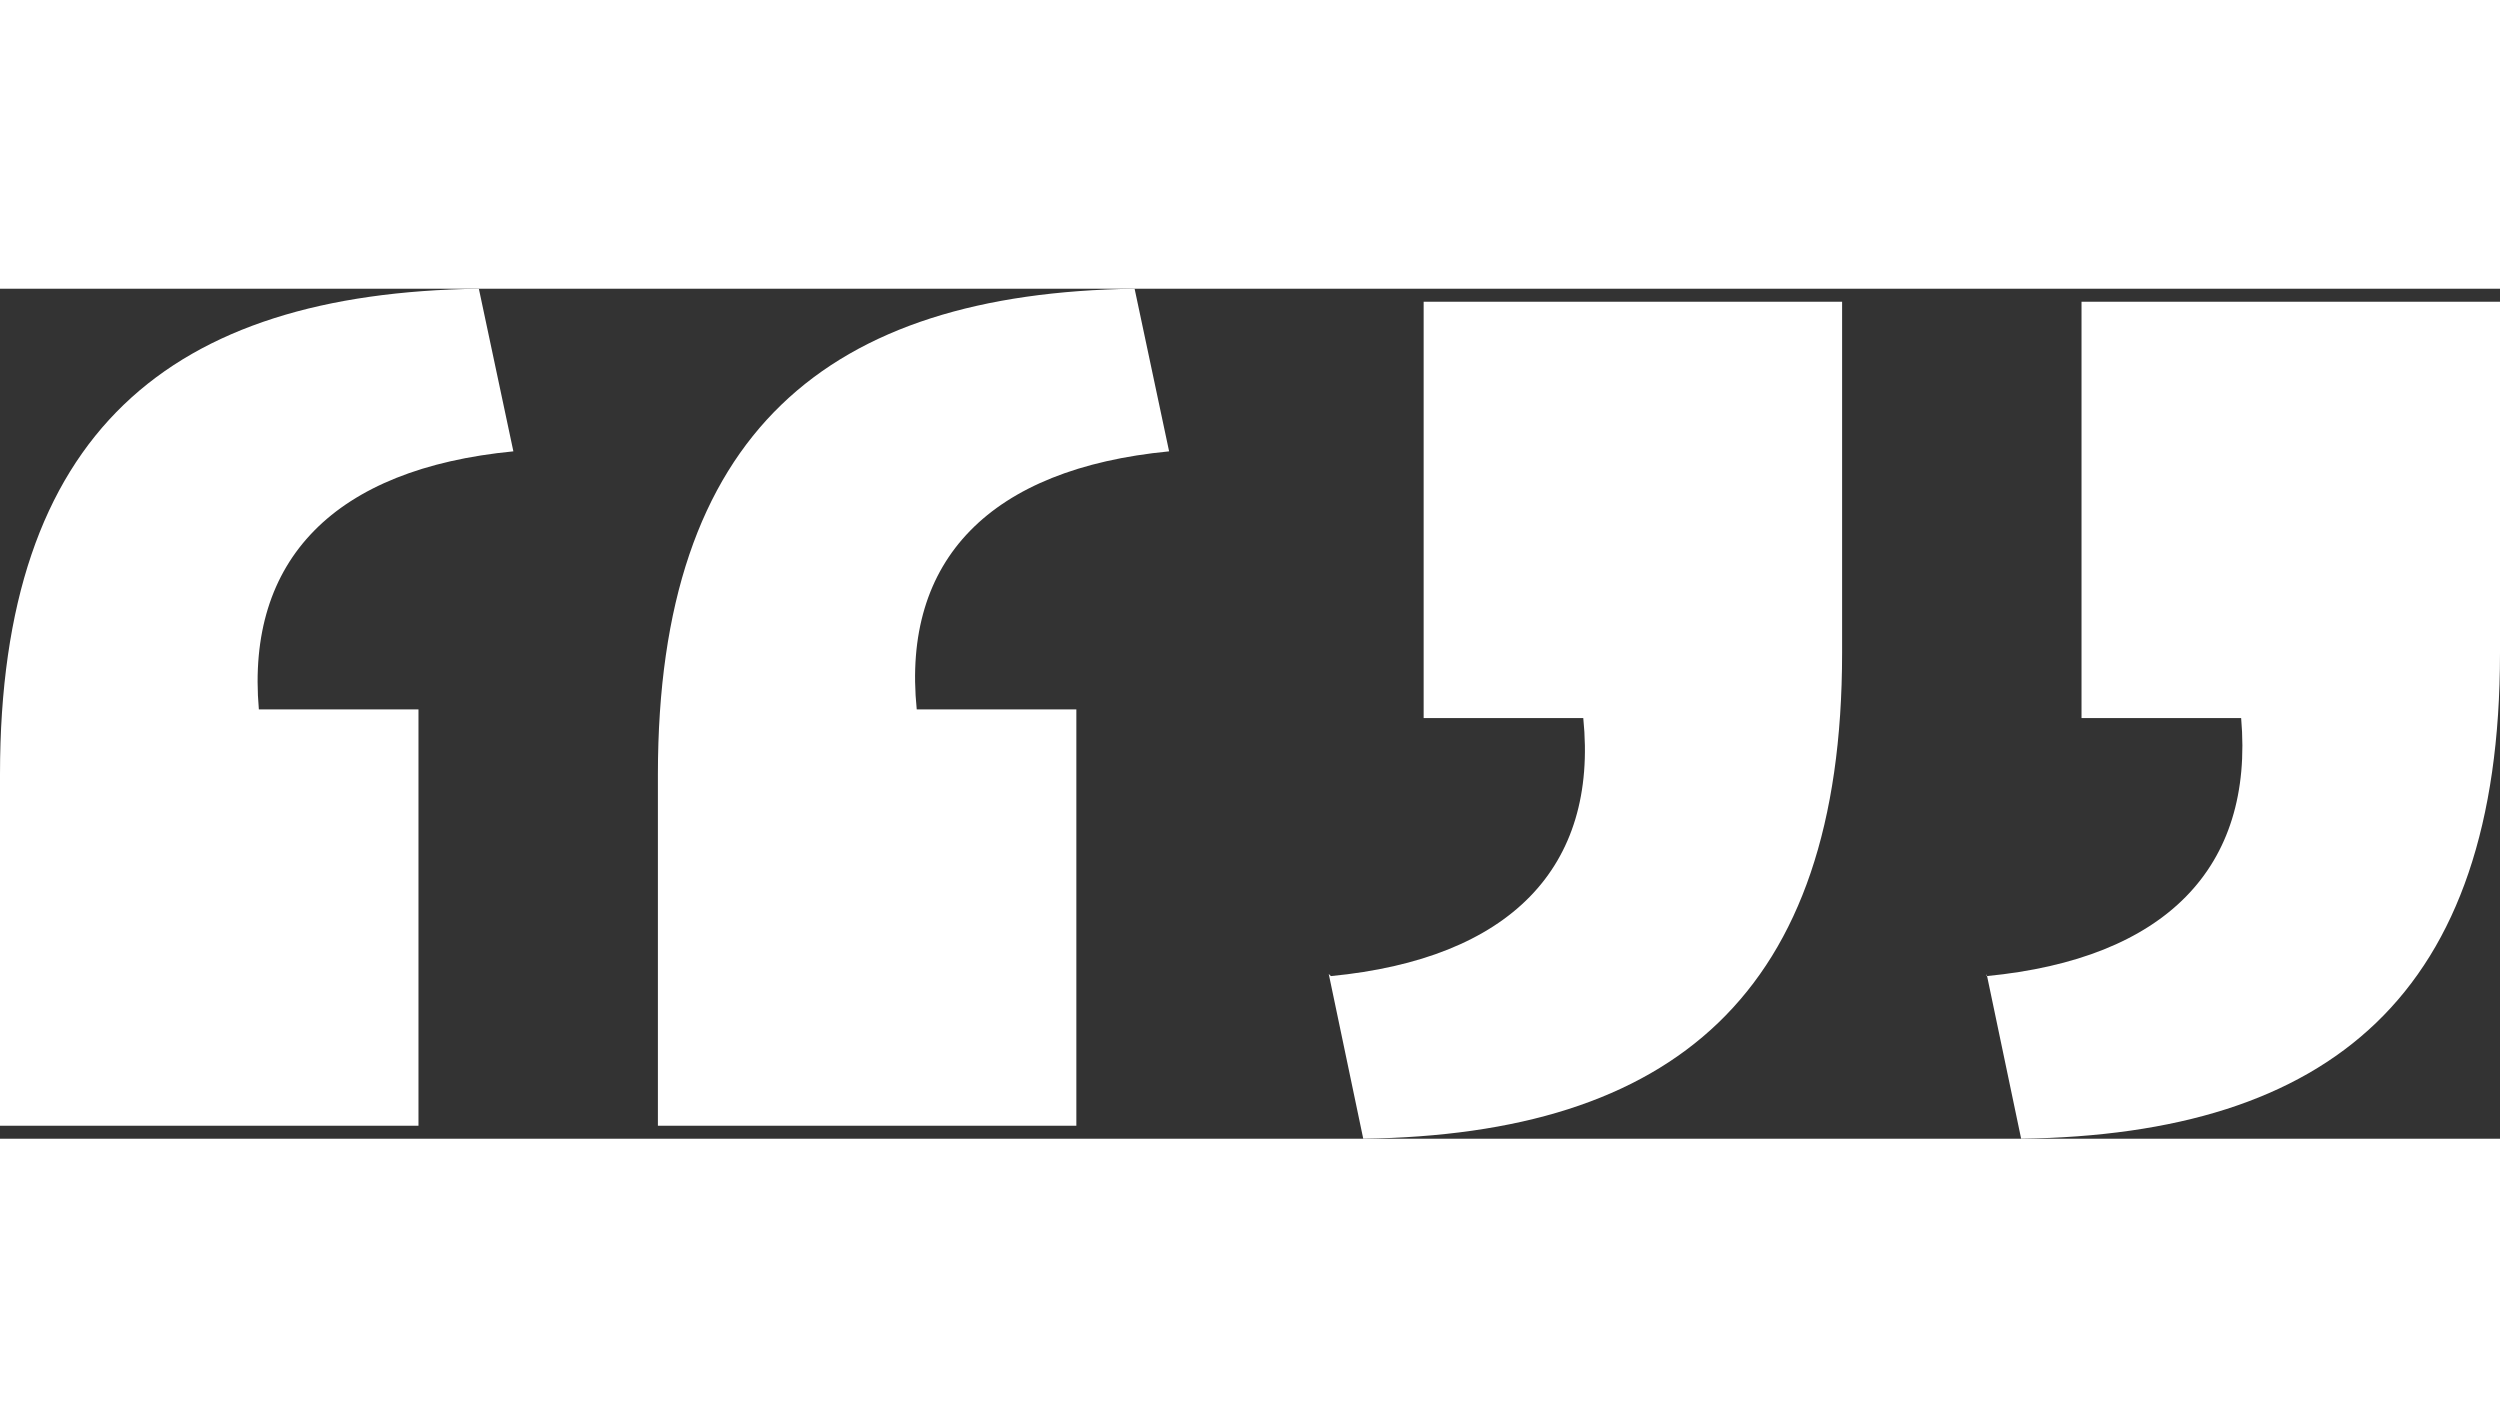
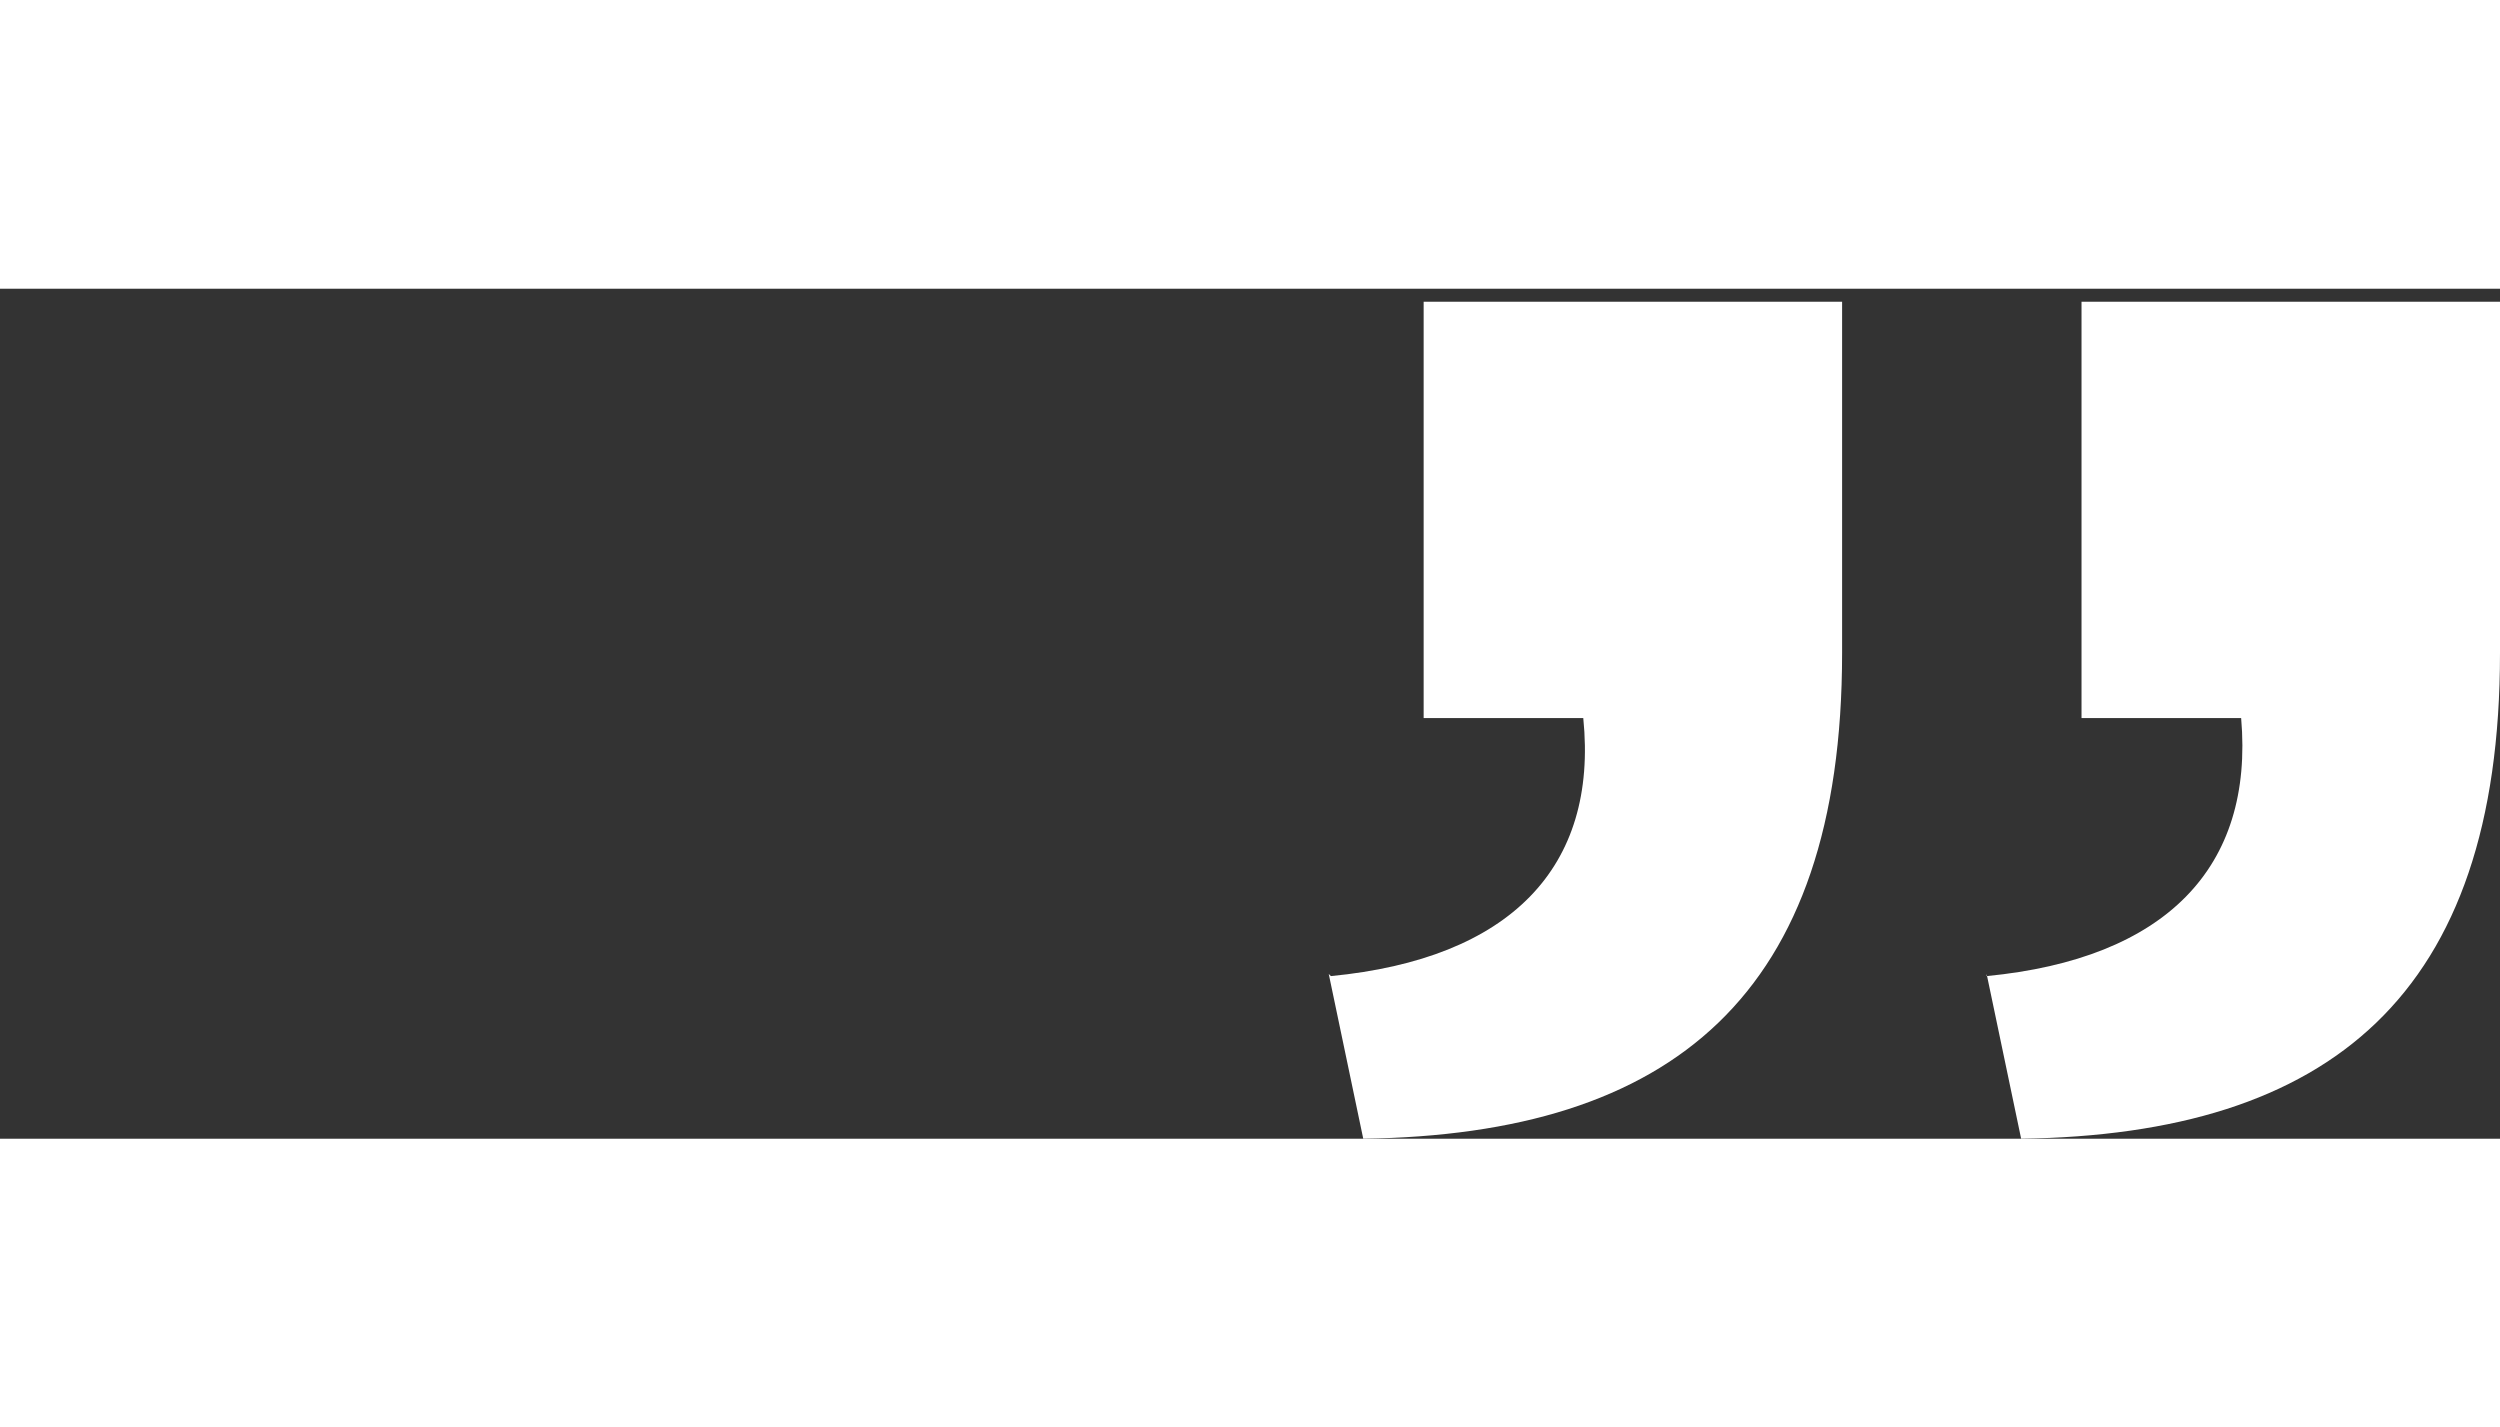
<svg xmlns="http://www.w3.org/2000/svg" width="317" height="181" viewBox="0 0 100 34" fill="none">
  <rect x="0" y="0" width="100" height="34" fill="#333333" stroke="none" />
  <g clip-path="url(#clip0_3286_6771)">
-     <path d="M0 19.429C0 5.724 6.816 0.173 19.154 0L20.535 6.505C13.374 7.199 9.836 10.842 10.354 16.826H16.739V33.48H0V19.429ZM26.316 19.429C26.316 5.724 33.132 0.173 45.384 0L46.764 6.505C39.603 7.199 36.066 10.842 36.669 16.826H43.054V33.48H26.316V19.429Z" fill="white" />
    <path d="M53.236 27.495C60.397 26.801 63.934 23.158 63.331 17.174H56.946V0.521H73.684V14.572C73.684 28.276 66.868 33.827 54.53 34L53.149 27.408L53.236 27.495ZM79.465 27.495C86.626 26.801 90.164 23.158 89.646 17.174H83.261V0.521H100V14.572C100 28.276 93.184 33.827 80.846 34L79.465 27.408V27.495Z" fill="white" />
  </g>
</svg>